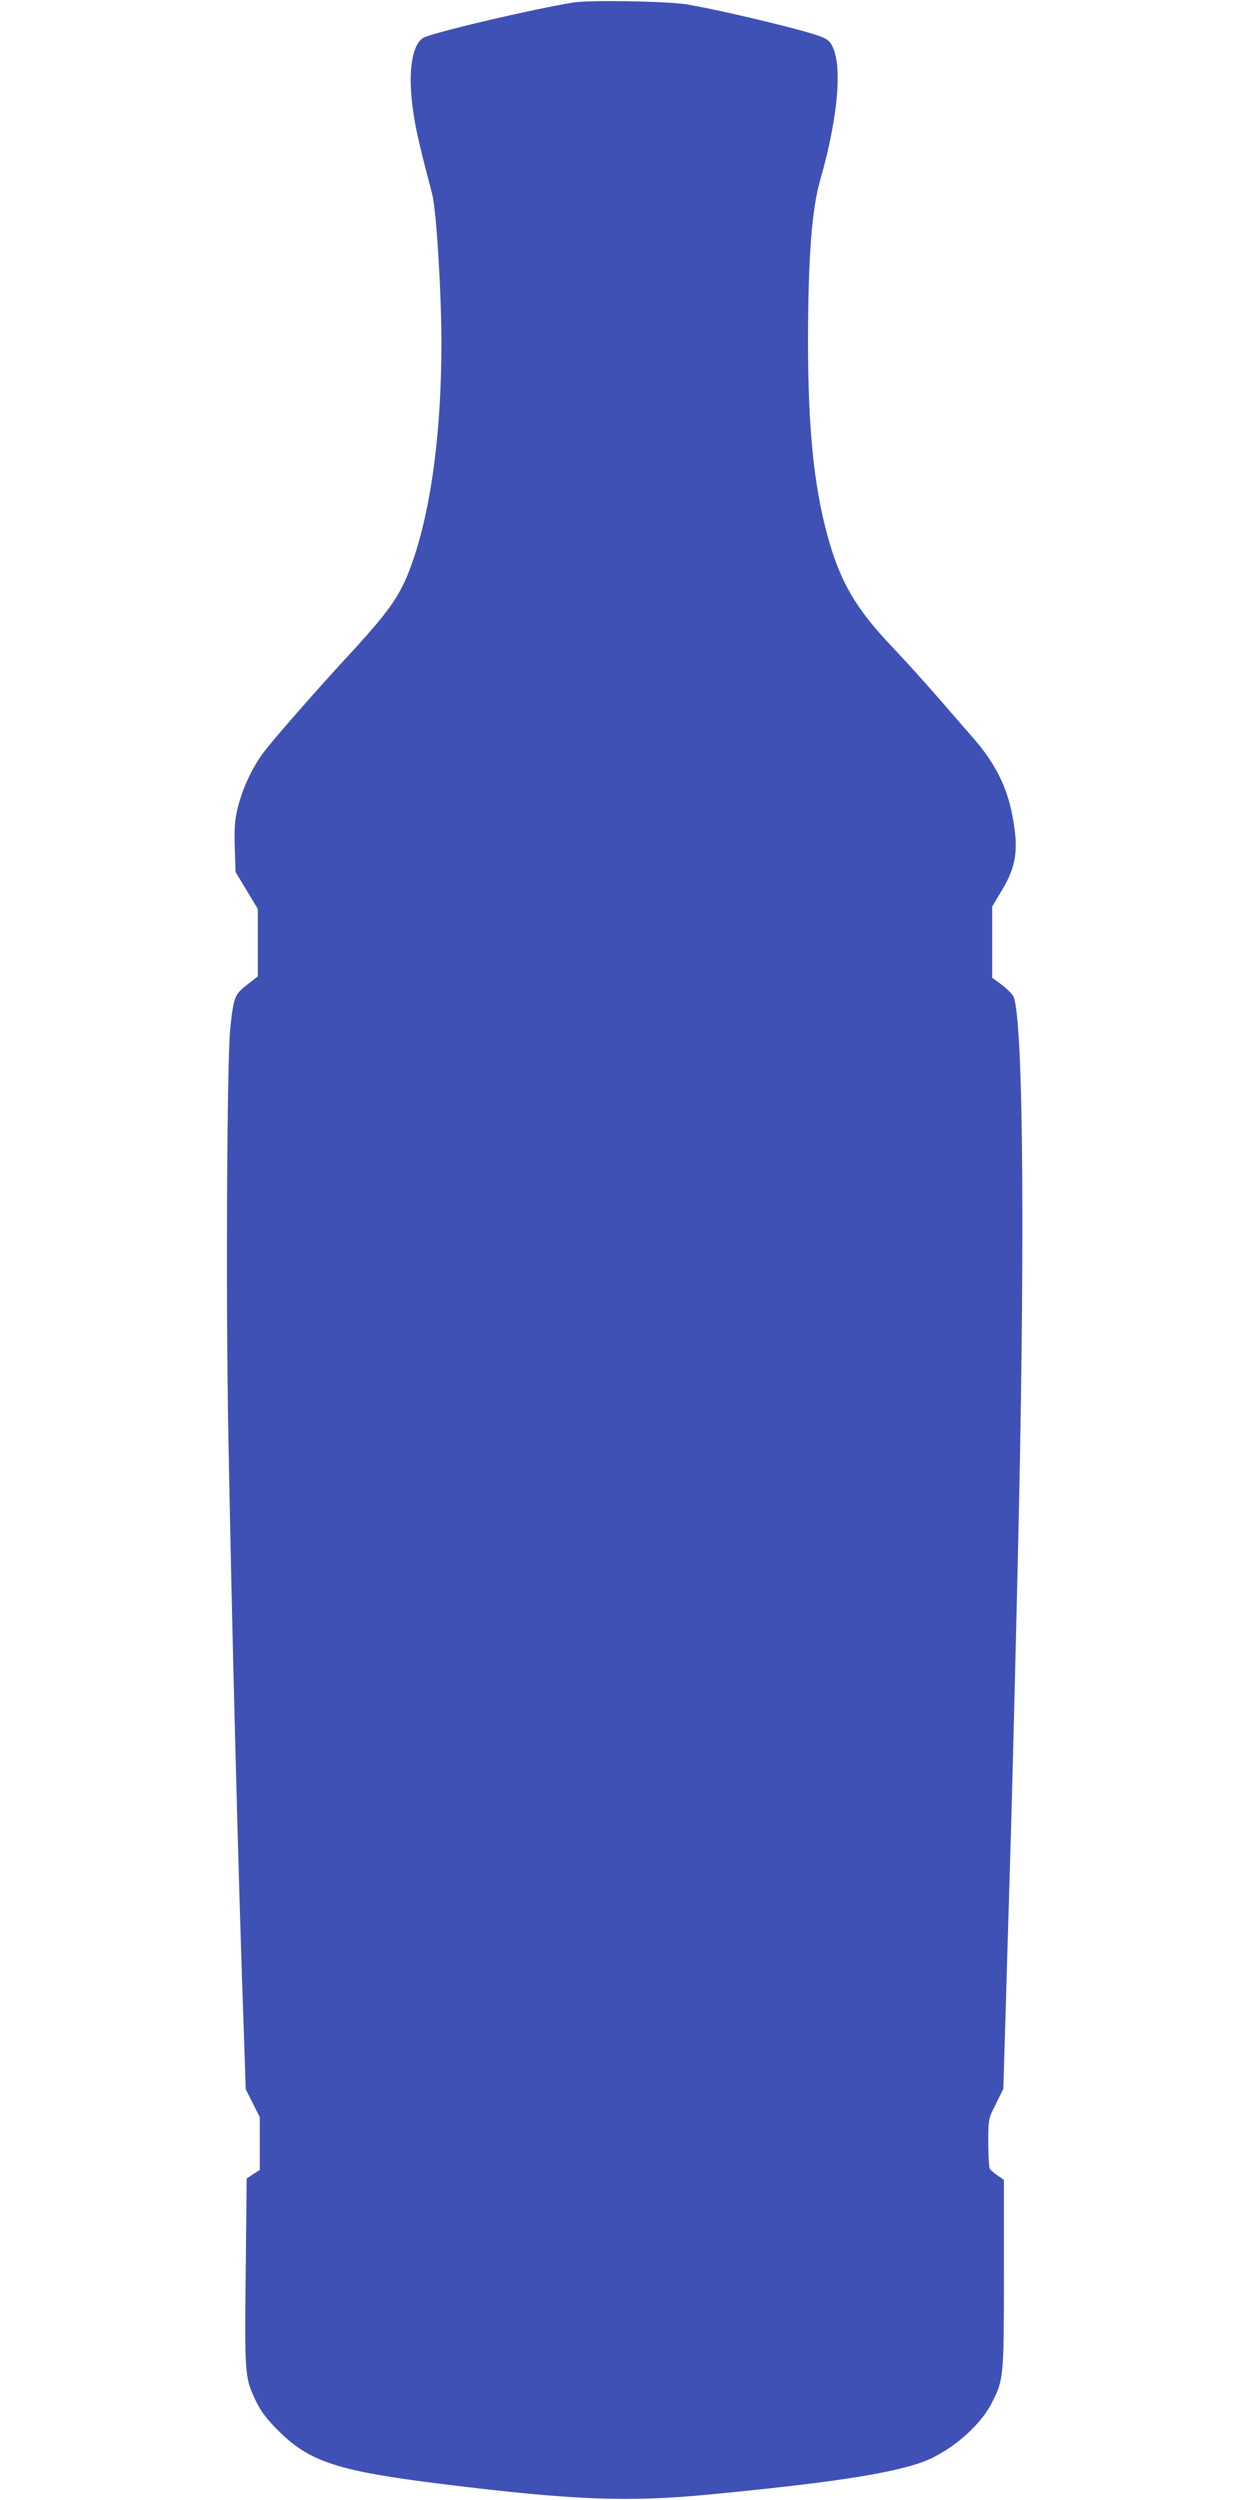
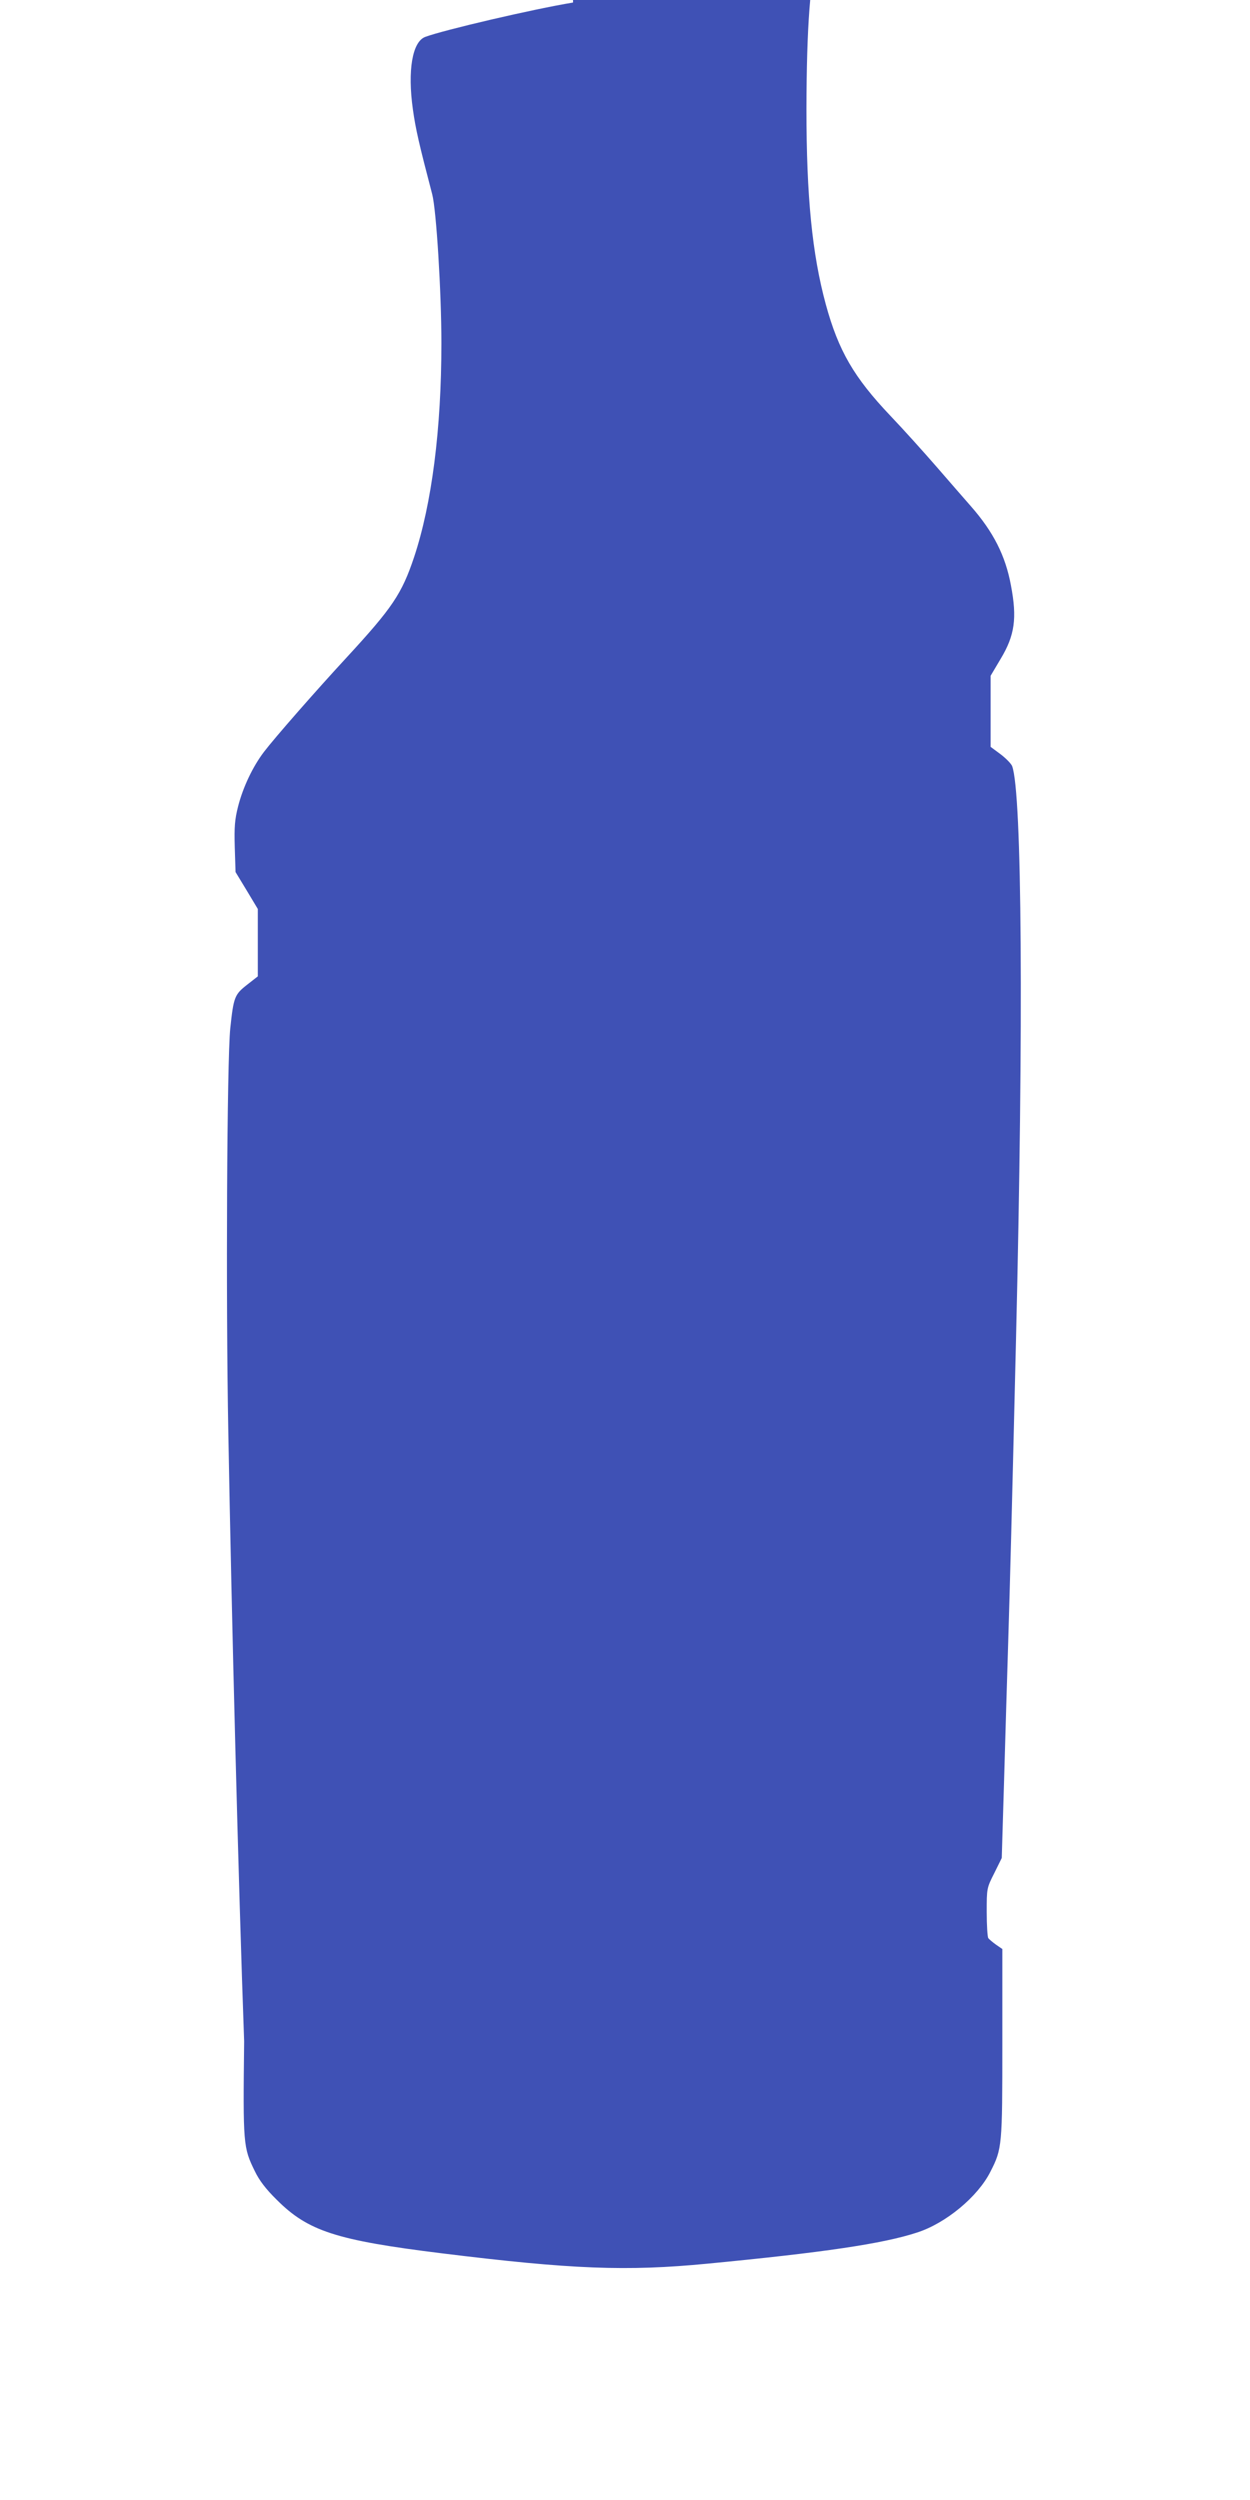
<svg xmlns="http://www.w3.org/2000/svg" version="1.0" width="640pt" height="1280pt" viewBox="0 0 640 1280" preserveAspectRatio="xMidYMid meet">
  <g transform="translate(0,1280) scale(0.1,-0.1)" fill="#3f51b5" stroke="none">
-     <path d="M2934 12787 c-202 -33 -664 -141 -757 -176 -66 -25 -91 -172 -63 -371 14 -101 32 -179 99 -435 21 -80 47 -499 47 -762 0 -440 -49 -822 -140 -1096 -63 -188 -111 -259 -345 -513 -158 -171 -369 -412 -423 -483 -58 -76 -108 -182 -133 -280 -17 -67 -20 -105 -17 -209 l4 -127 57 -94 57 -95 0 -172 0 -173 -55 -43 c-64 -50 -69 -63 -86 -223 -17 -168 -23 -1373 -10 -2070 17 -956 52 -2311 81 -3116 l8 -246 36 -71 36 -72 0 -135 0 -135 -34 -22 -33 -22 -5 -479 c-6 -529 -5 -544 55 -666 22 -46 56 -91 112 -146 160 -160 303 -207 845 -274 664 -82 946 -93 1360 -53 593 57 898 102 1072 159 148 47 313 184 377 312 60 117 61 133 61 659 l0 481 -32 22 c-18 13 -36 28 -40 34 -4 5 -8 65 -8 133 0 122 0 123 39 200 l38 77 12 400 c6 220 16 537 21 705 9 294 19 670 40 1550 39 1618 31 2802 -20 2936 -5 12 -32 40 -60 61 l-50 37 0 182 0 182 51 86 c73 121 85 209 53 377 -28 152 -90 274 -205 405 -30 34 -108 124 -174 200 -66 76 -173 195 -238 263 -187 197 -266 333 -331 571 -70 258 -99 553 -99 1000 1 423 19 668 63 820 98 343 117 625 47 706 -17 20 -54 33 -172 65 -190 50 -432 105 -555 126 -105 17 -499 24 -586 10z" />
+     <path d="M2934 12787 c-202 -33 -664 -141 -757 -176 -66 -25 -91 -172 -63 -371 14 -101 32 -179 99 -435 21 -80 47 -499 47 -762 0 -440 -49 -822 -140 -1096 -63 -188 -111 -259 -345 -513 -158 -171 -369 -412 -423 -483 -58 -76 -108 -182 -133 -280 -17 -67 -20 -105 -17 -209 l4 -127 57 -94 57 -95 0 -172 0 -173 -55 -43 c-64 -50 -69 -63 -86 -223 -17 -168 -23 -1373 -10 -2070 17 -956 52 -2311 81 -3116 c-6 -529 -5 -544 55 -666 22 -46 56 -91 112 -146 160 -160 303 -207 845 -274 664 -82 946 -93 1360 -53 593 57 898 102 1072 159 148 47 313 184 377 312 60 117 61 133 61 659 l0 481 -32 22 c-18 13 -36 28 -40 34 -4 5 -8 65 -8 133 0 122 0 123 39 200 l38 77 12 400 c6 220 16 537 21 705 9 294 19 670 40 1550 39 1618 31 2802 -20 2936 -5 12 -32 40 -60 61 l-50 37 0 182 0 182 51 86 c73 121 85 209 53 377 -28 152 -90 274 -205 405 -30 34 -108 124 -174 200 -66 76 -173 195 -238 263 -187 197 -266 333 -331 571 -70 258 -99 553 -99 1000 1 423 19 668 63 820 98 343 117 625 47 706 -17 20 -54 33 -172 65 -190 50 -432 105 -555 126 -105 17 -499 24 -586 10z" />
  </g>
</svg>